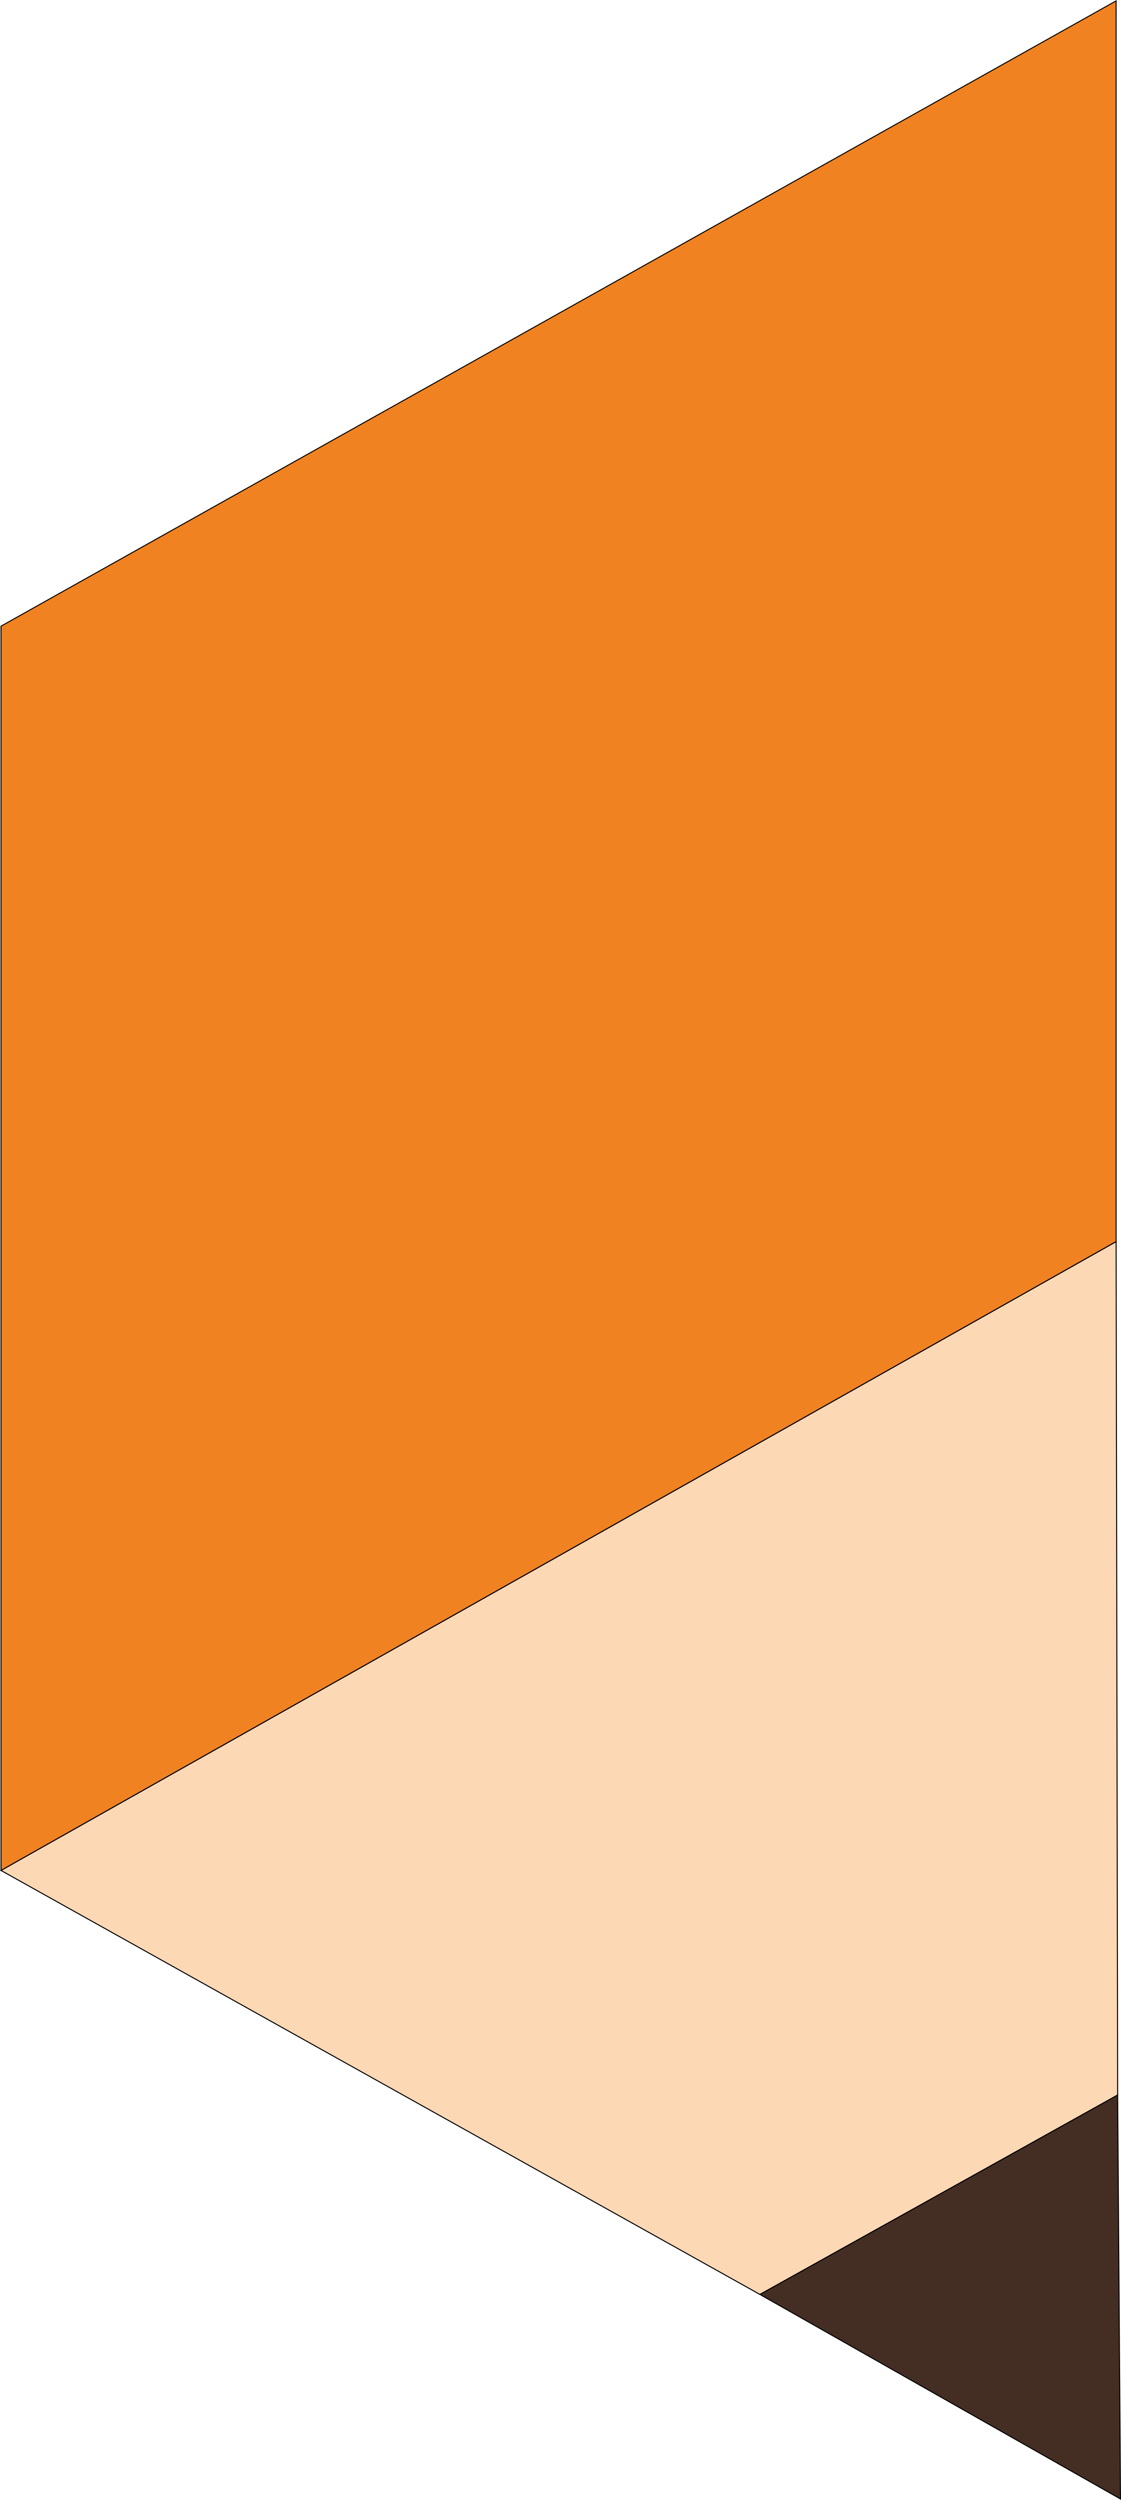
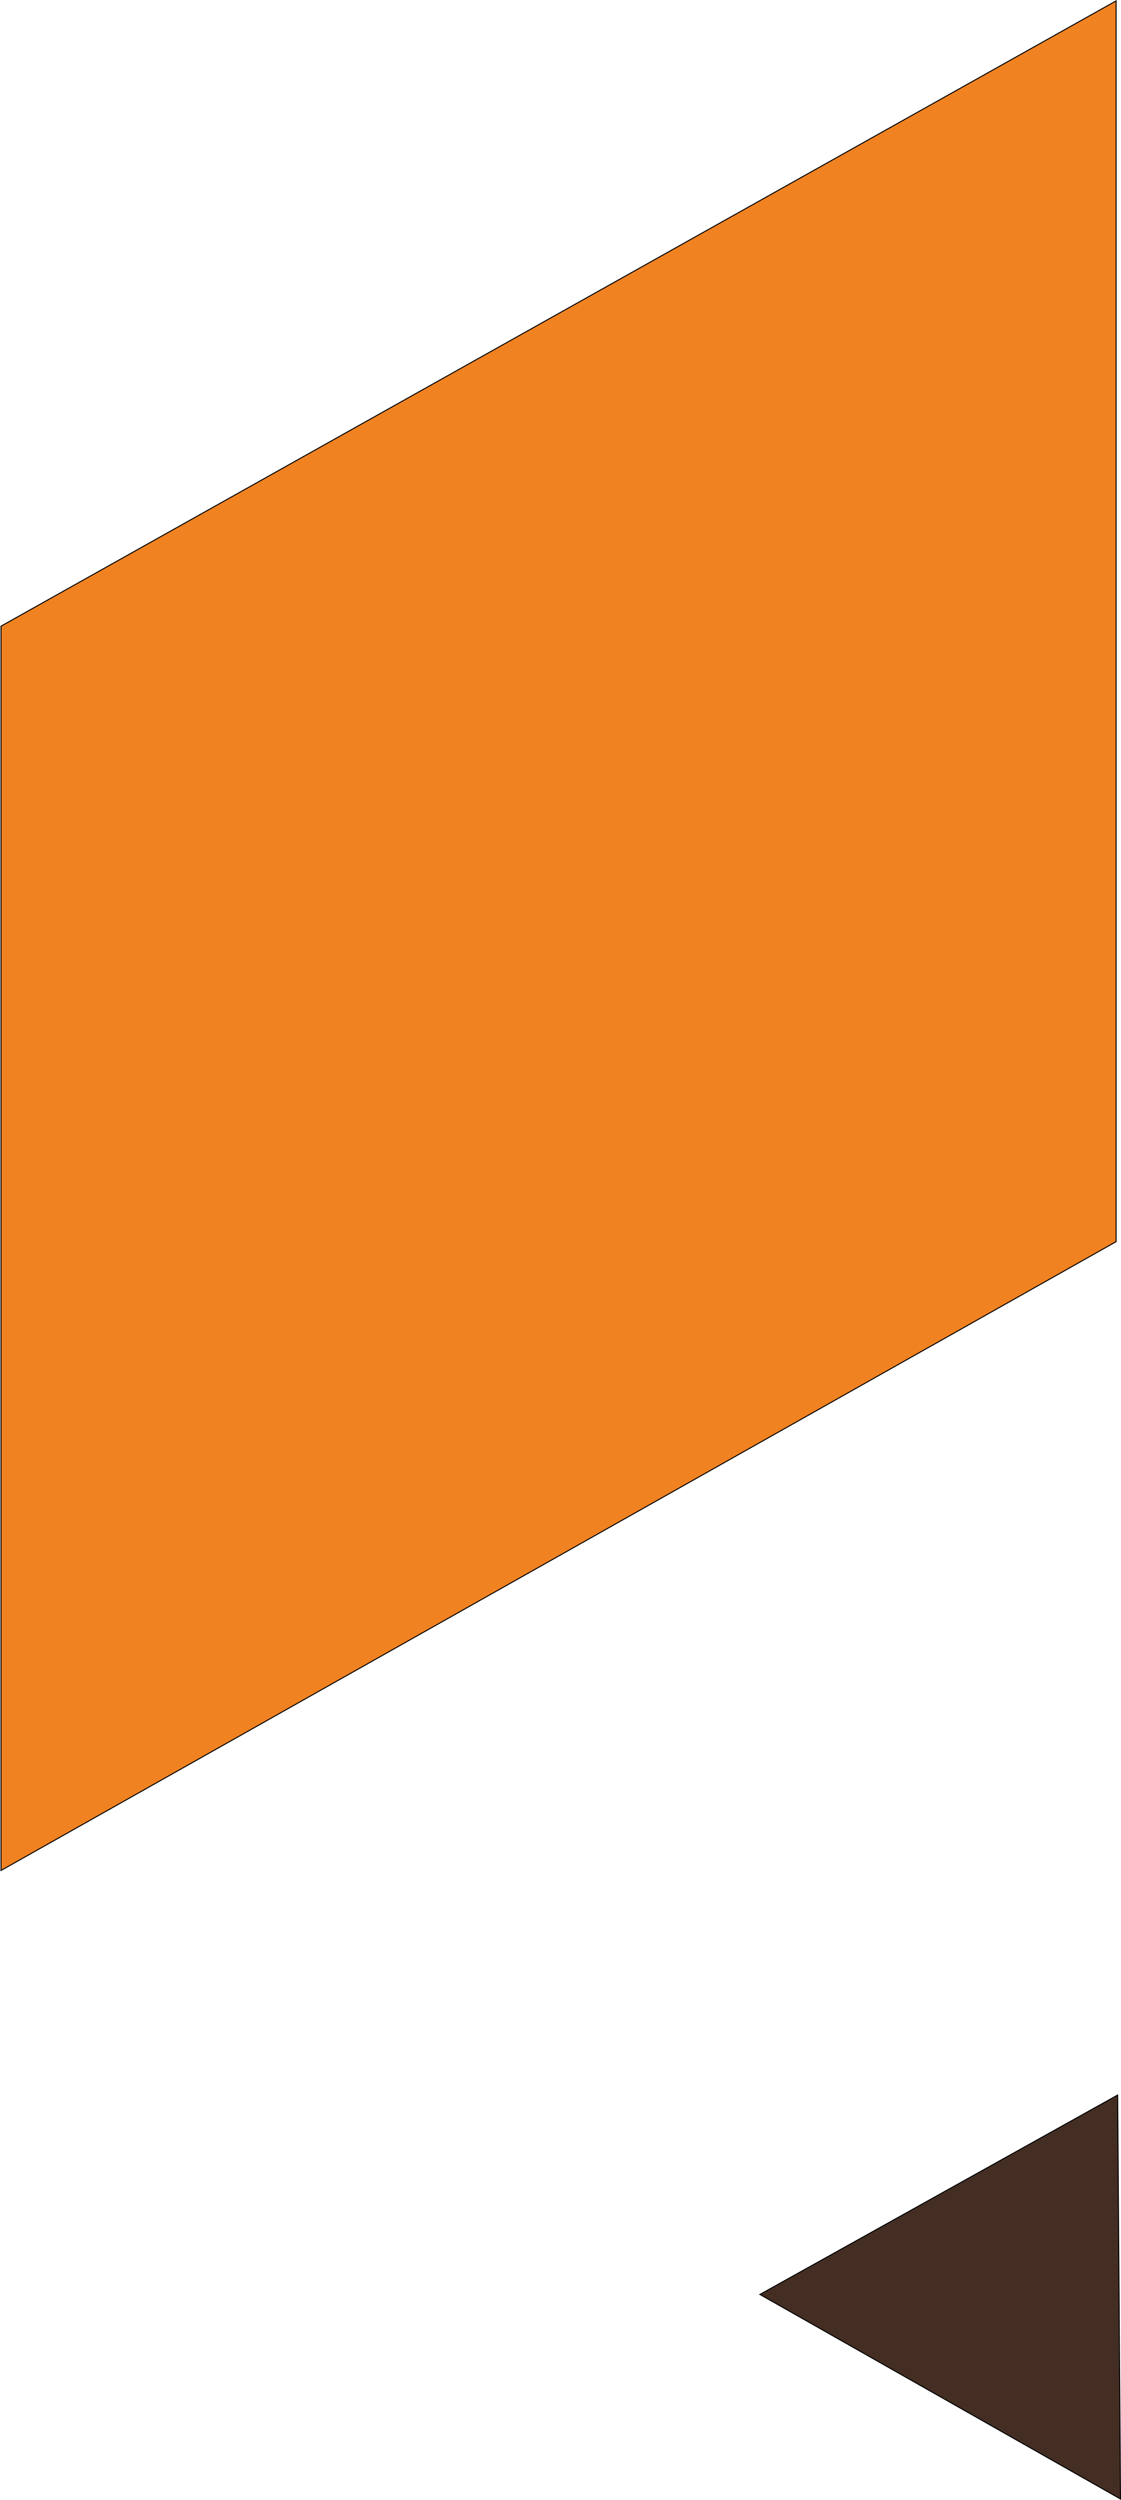
<svg xmlns="http://www.w3.org/2000/svg" width="293.721mm" height="654.844mm" viewBox="0 0 293.721 654.844" version="1.1" id="svg5">
  <defs id="defs2" />
  <g id="layer1" transform="translate(81.218,192.57)">
    <g id="g31718" transform="translate(-30.736,8.973)">
      <path id="rect1690" style="fill:#f08222;fill-opacity:1;fill-rule:evenodd;stroke:#000000;stroke-width:0.265px" d="M -50.211,-37.521 241.957,-201.317 V 123.712 L -50.211,288.429 Z" />
-       <path id="rect15692" style="fill:#fdd8b5;fill-rule:evenodd;stroke:#000000;stroke-width:0.265px" d="M -50.211,288.429 241.957,123.712 242.362,347.256 148.632,399.492 Z" />
      <path id="rect23714" style="fill:#442e24;fill-rule:evenodd;stroke:#000000;stroke-width:0.265px" d="m 242.362,347.256 0.743,105.817 -94.473,-53.581 z" />
    </g>
  </g>
</svg>